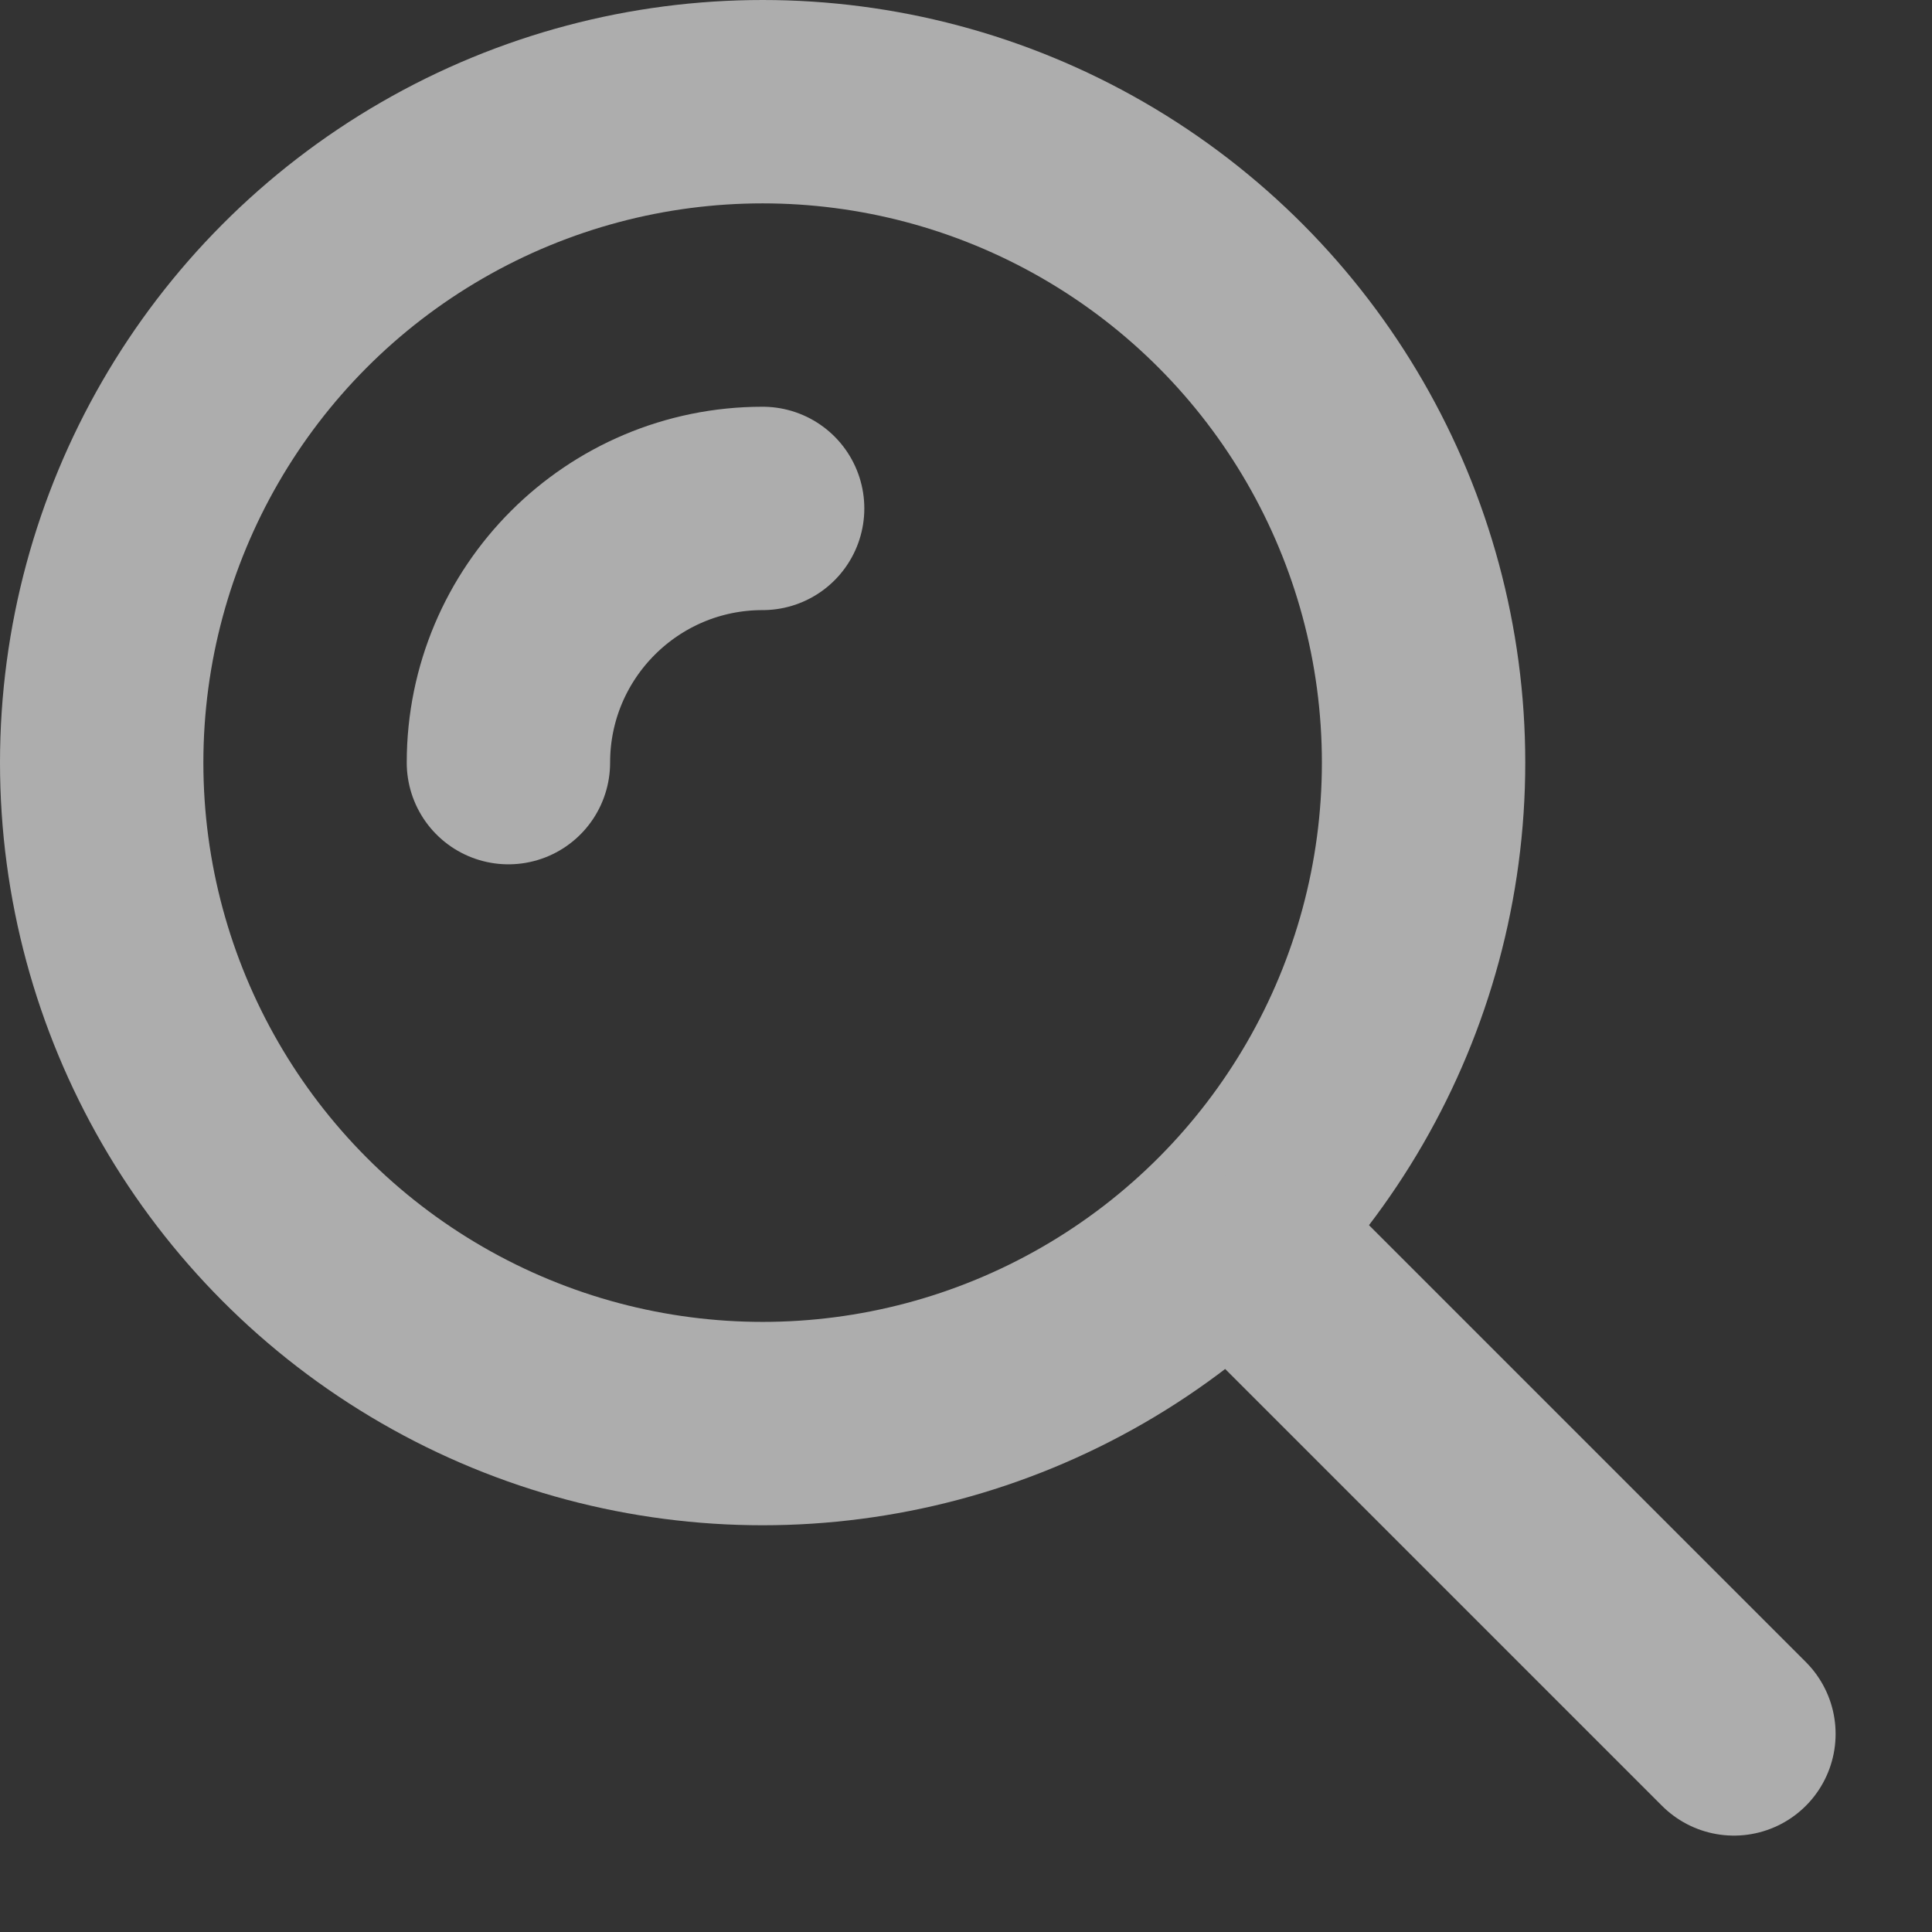
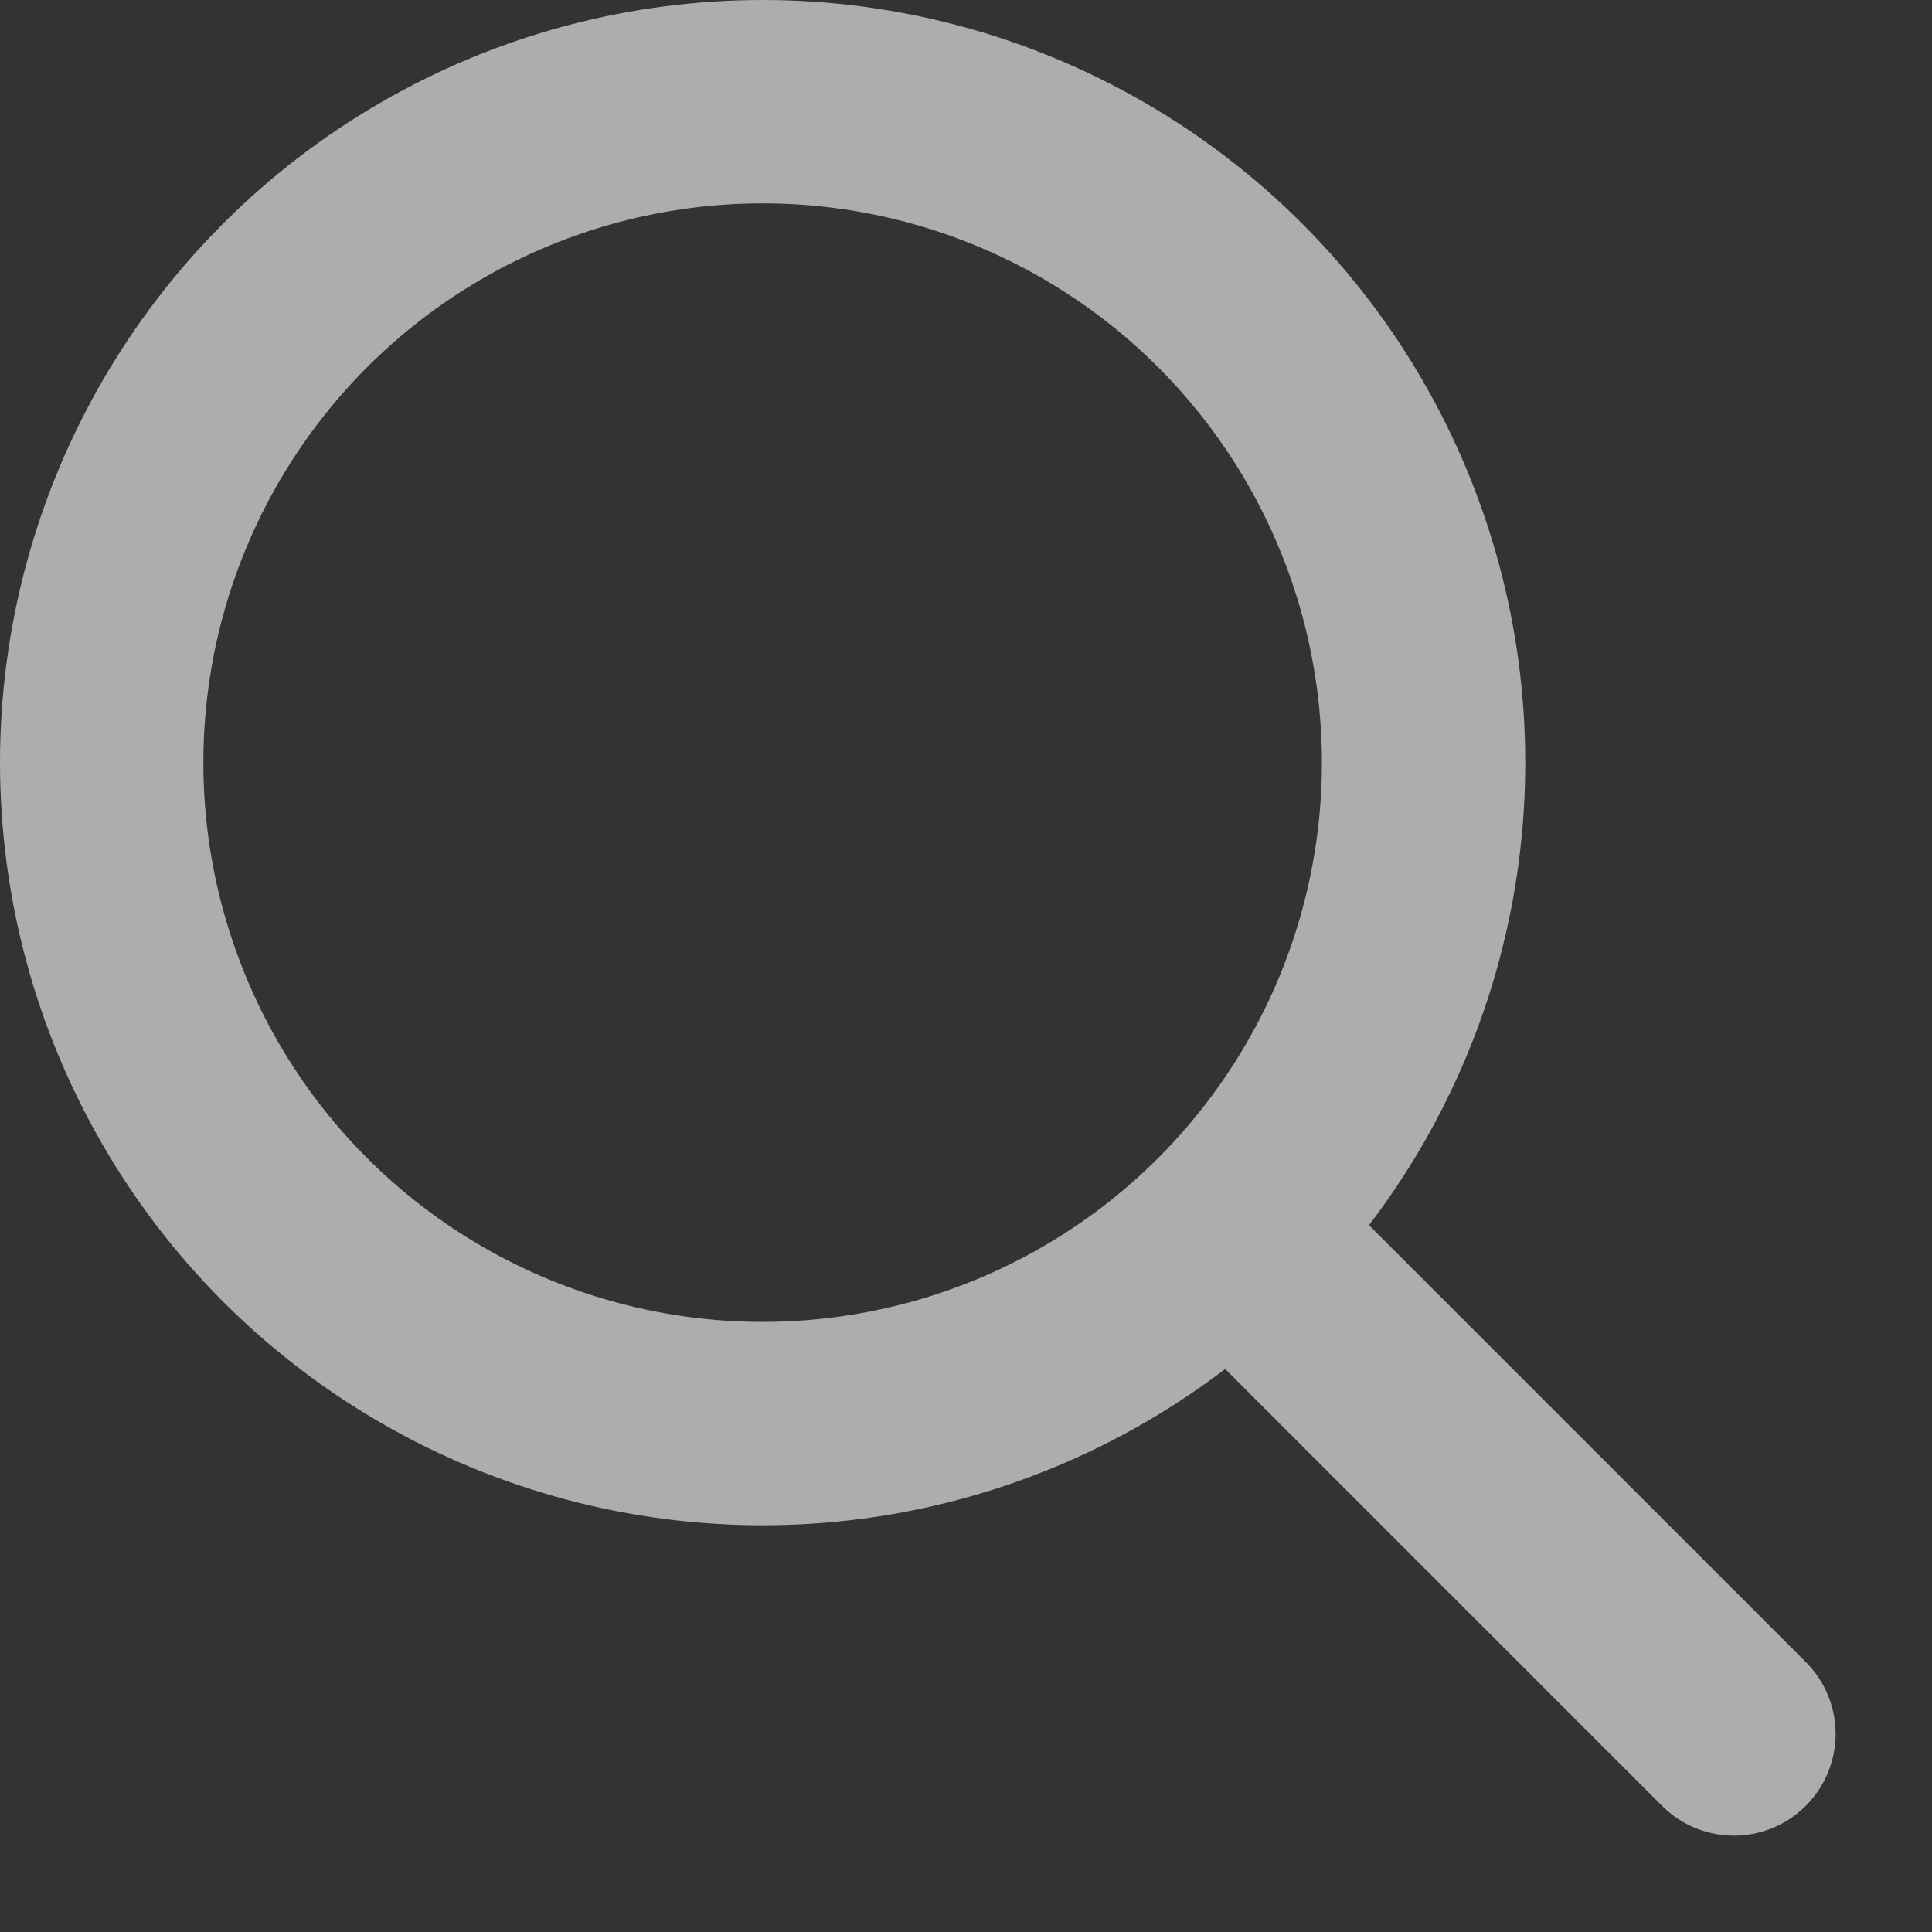
<svg xmlns="http://www.w3.org/2000/svg" width="19px" height="19px" viewBox="0 0 19 19" version="1.1">
  <rect x="0" y="0" width="19" height="19" fill="#333333" stroke="none" />
  <title>Group 5</title>
  <desc>Created with Sketch.</desc>
  <g id="Page-1" stroke="none" stroke-width="1" fill="none" fill-rule="evenodd">
    <g id="home" transform="translate(-1888, -16)" stroke="#ADADAD" stroke-width="2">
      <g id="Group-9" transform="translate(1888, 15)">
        <g id="Group-5" transform="translate(0, 1)">
          <circle id="Oval-3" cx="7.5" cy="7.5" r="6.5" />
-           <path d="M7.5,5 C6.119,5 5,6.119 5,7.5" id="Oval-3" fill-opacity="0.25" fill="#FFFFFF" stroke-linecap="round" />
          <path d="M12.473,12.473 L17.052,17.052" id="Line-2" stroke-linecap="round" />
        </g>
      </g>
    </g>
  </g>
</svg>